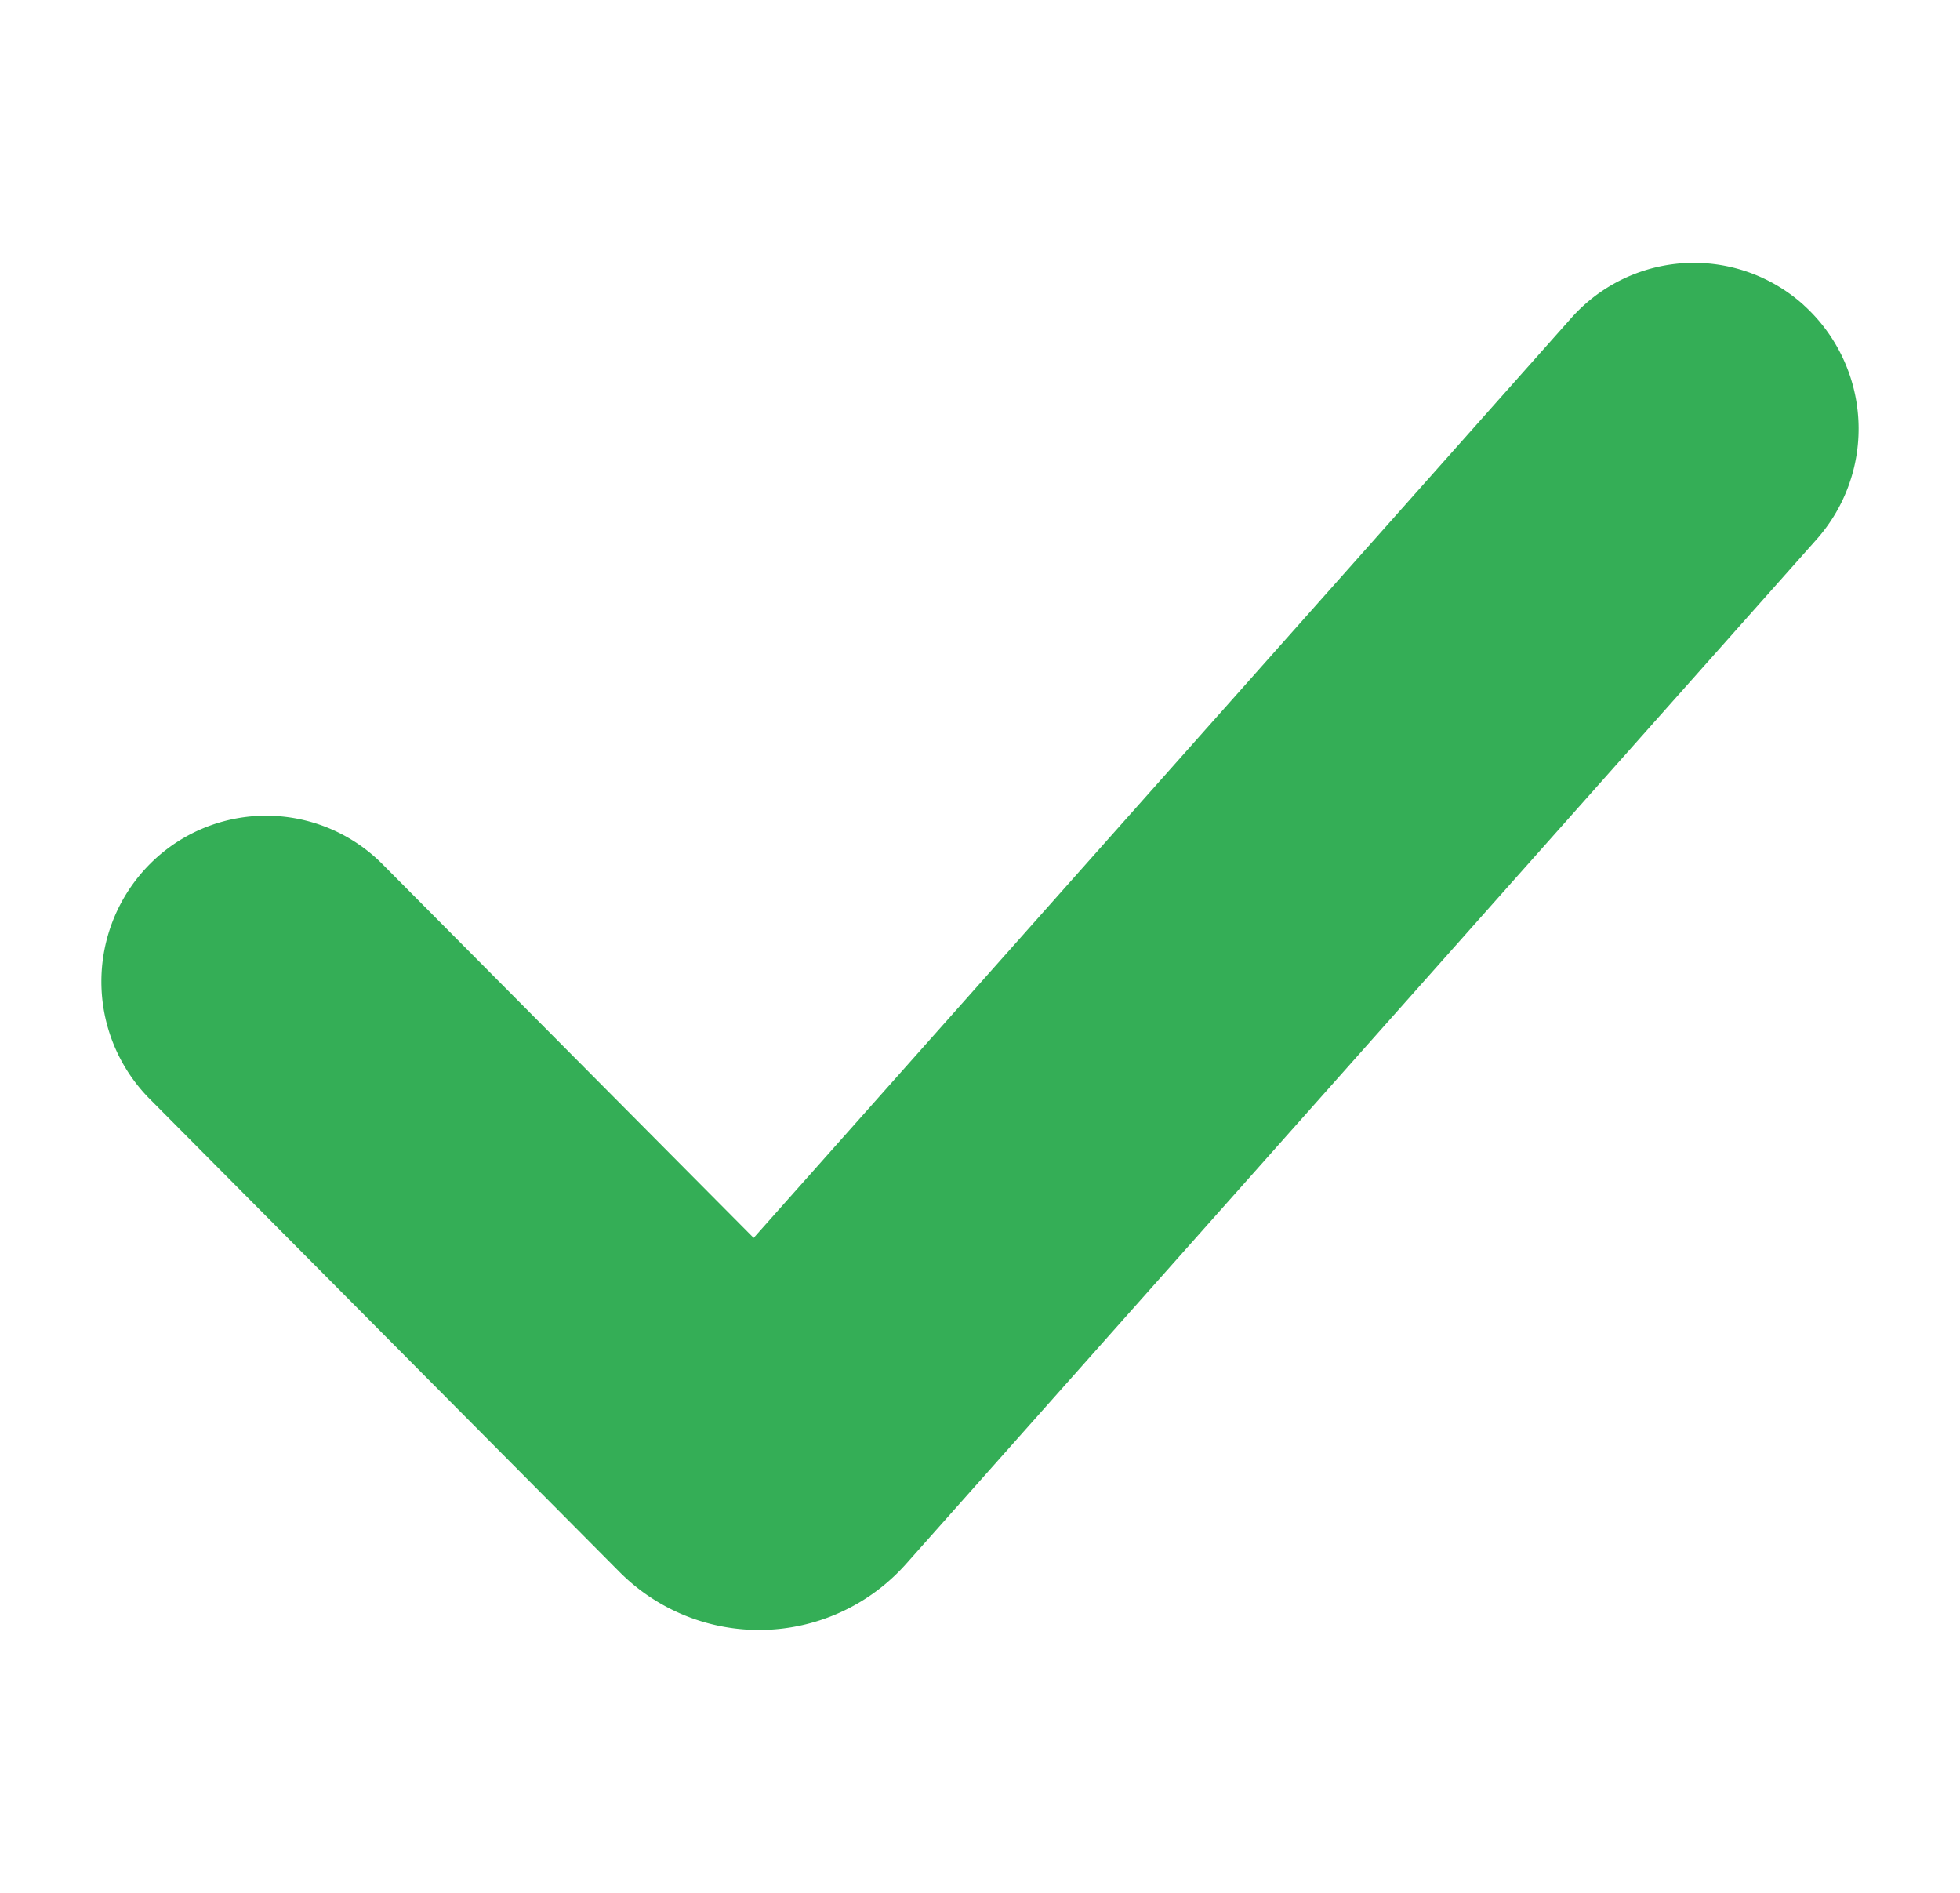
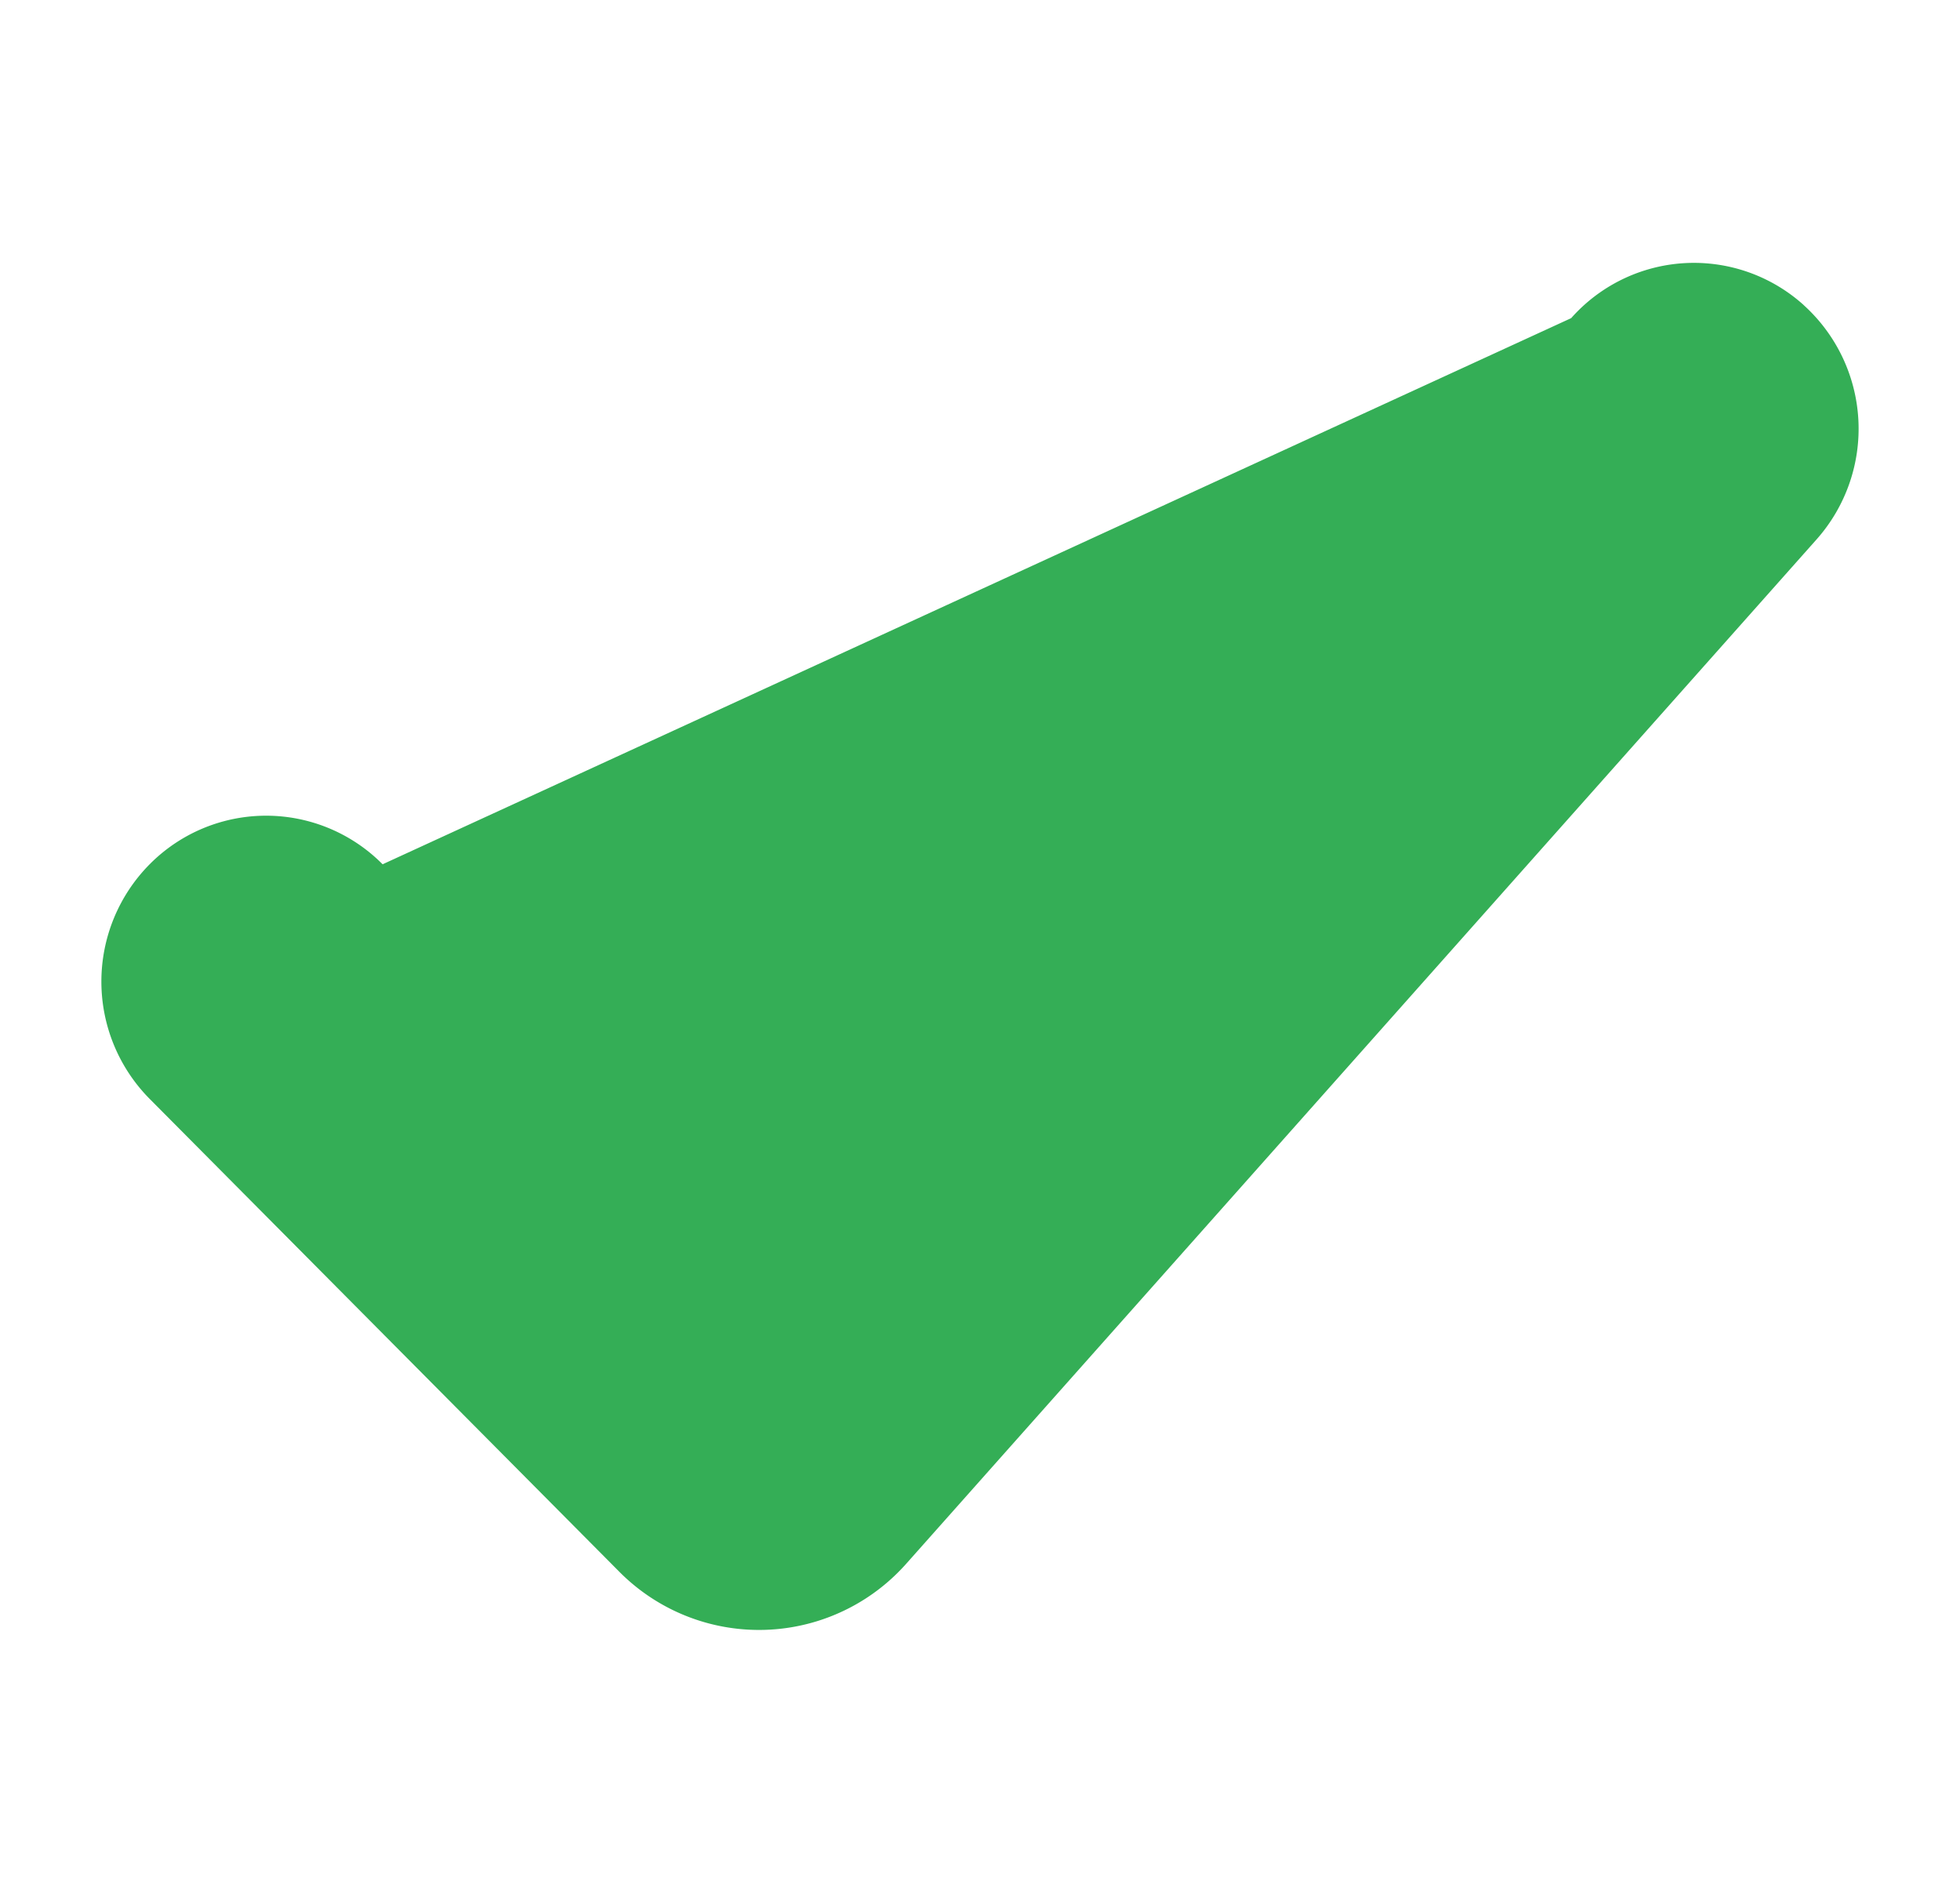
<svg xmlns="http://www.w3.org/2000/svg" width="29" height="28" viewBox="0 0 29 28" fill="none">
-   <path fill-rule="evenodd" clip-rule="evenodd" d="M26.688 4.514a2.465 2.465 0 0 1 .191 3.464L13.41 23.13a2.912 2.912 0 0 1-4.248.119l-6.948-6.994a2.465 2.465 0 0 1 0-3.47 2.426 2.426 0 0 1 3.447 0l5.49 5.527L23.247 4.706a2.426 2.426 0 0 1 3.442-.192z" fill="#34AE56" />
+   <path fill-rule="evenodd" clip-rule="evenodd" d="M26.688 4.514a2.465 2.465 0 0 1 .191 3.464L13.41 23.13a2.912 2.912 0 0 1-4.248.119l-6.948-6.994a2.465 2.465 0 0 1 0-3.47 2.426 2.426 0 0 1 3.447 0L23.247 4.706a2.426 2.426 0 0 1 3.442-.192z" fill="#34AE56" />
</svg>